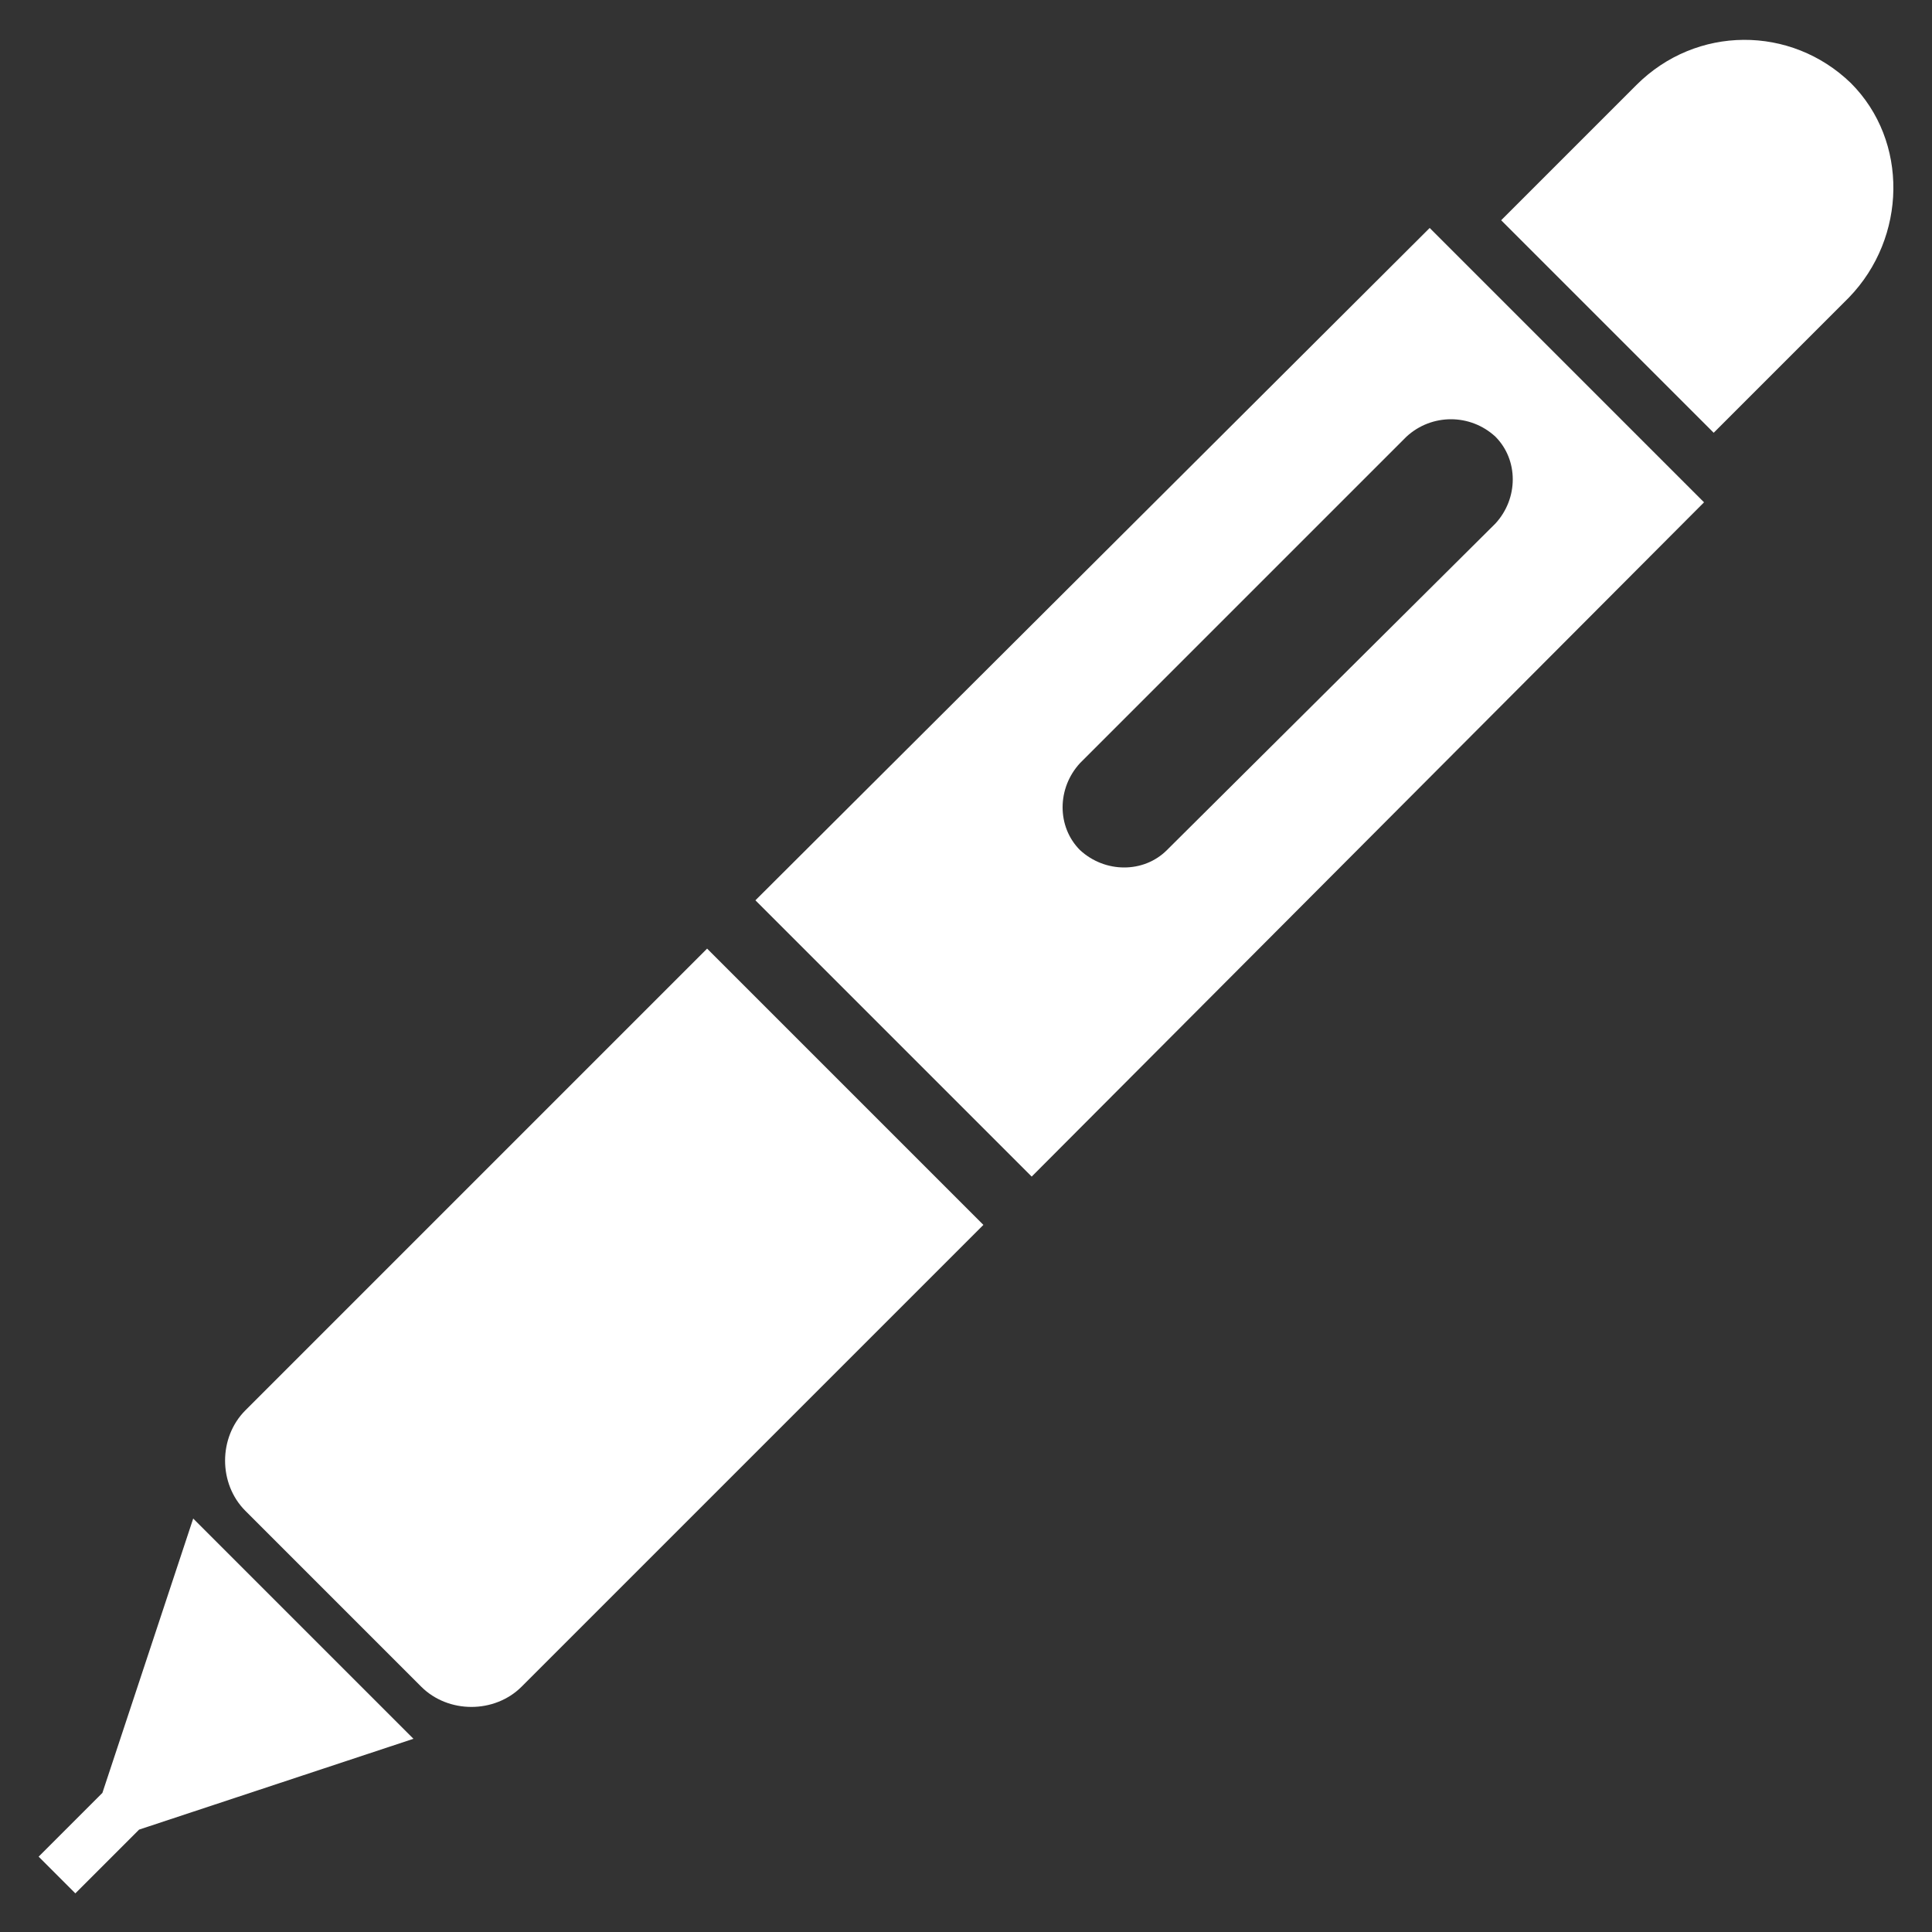
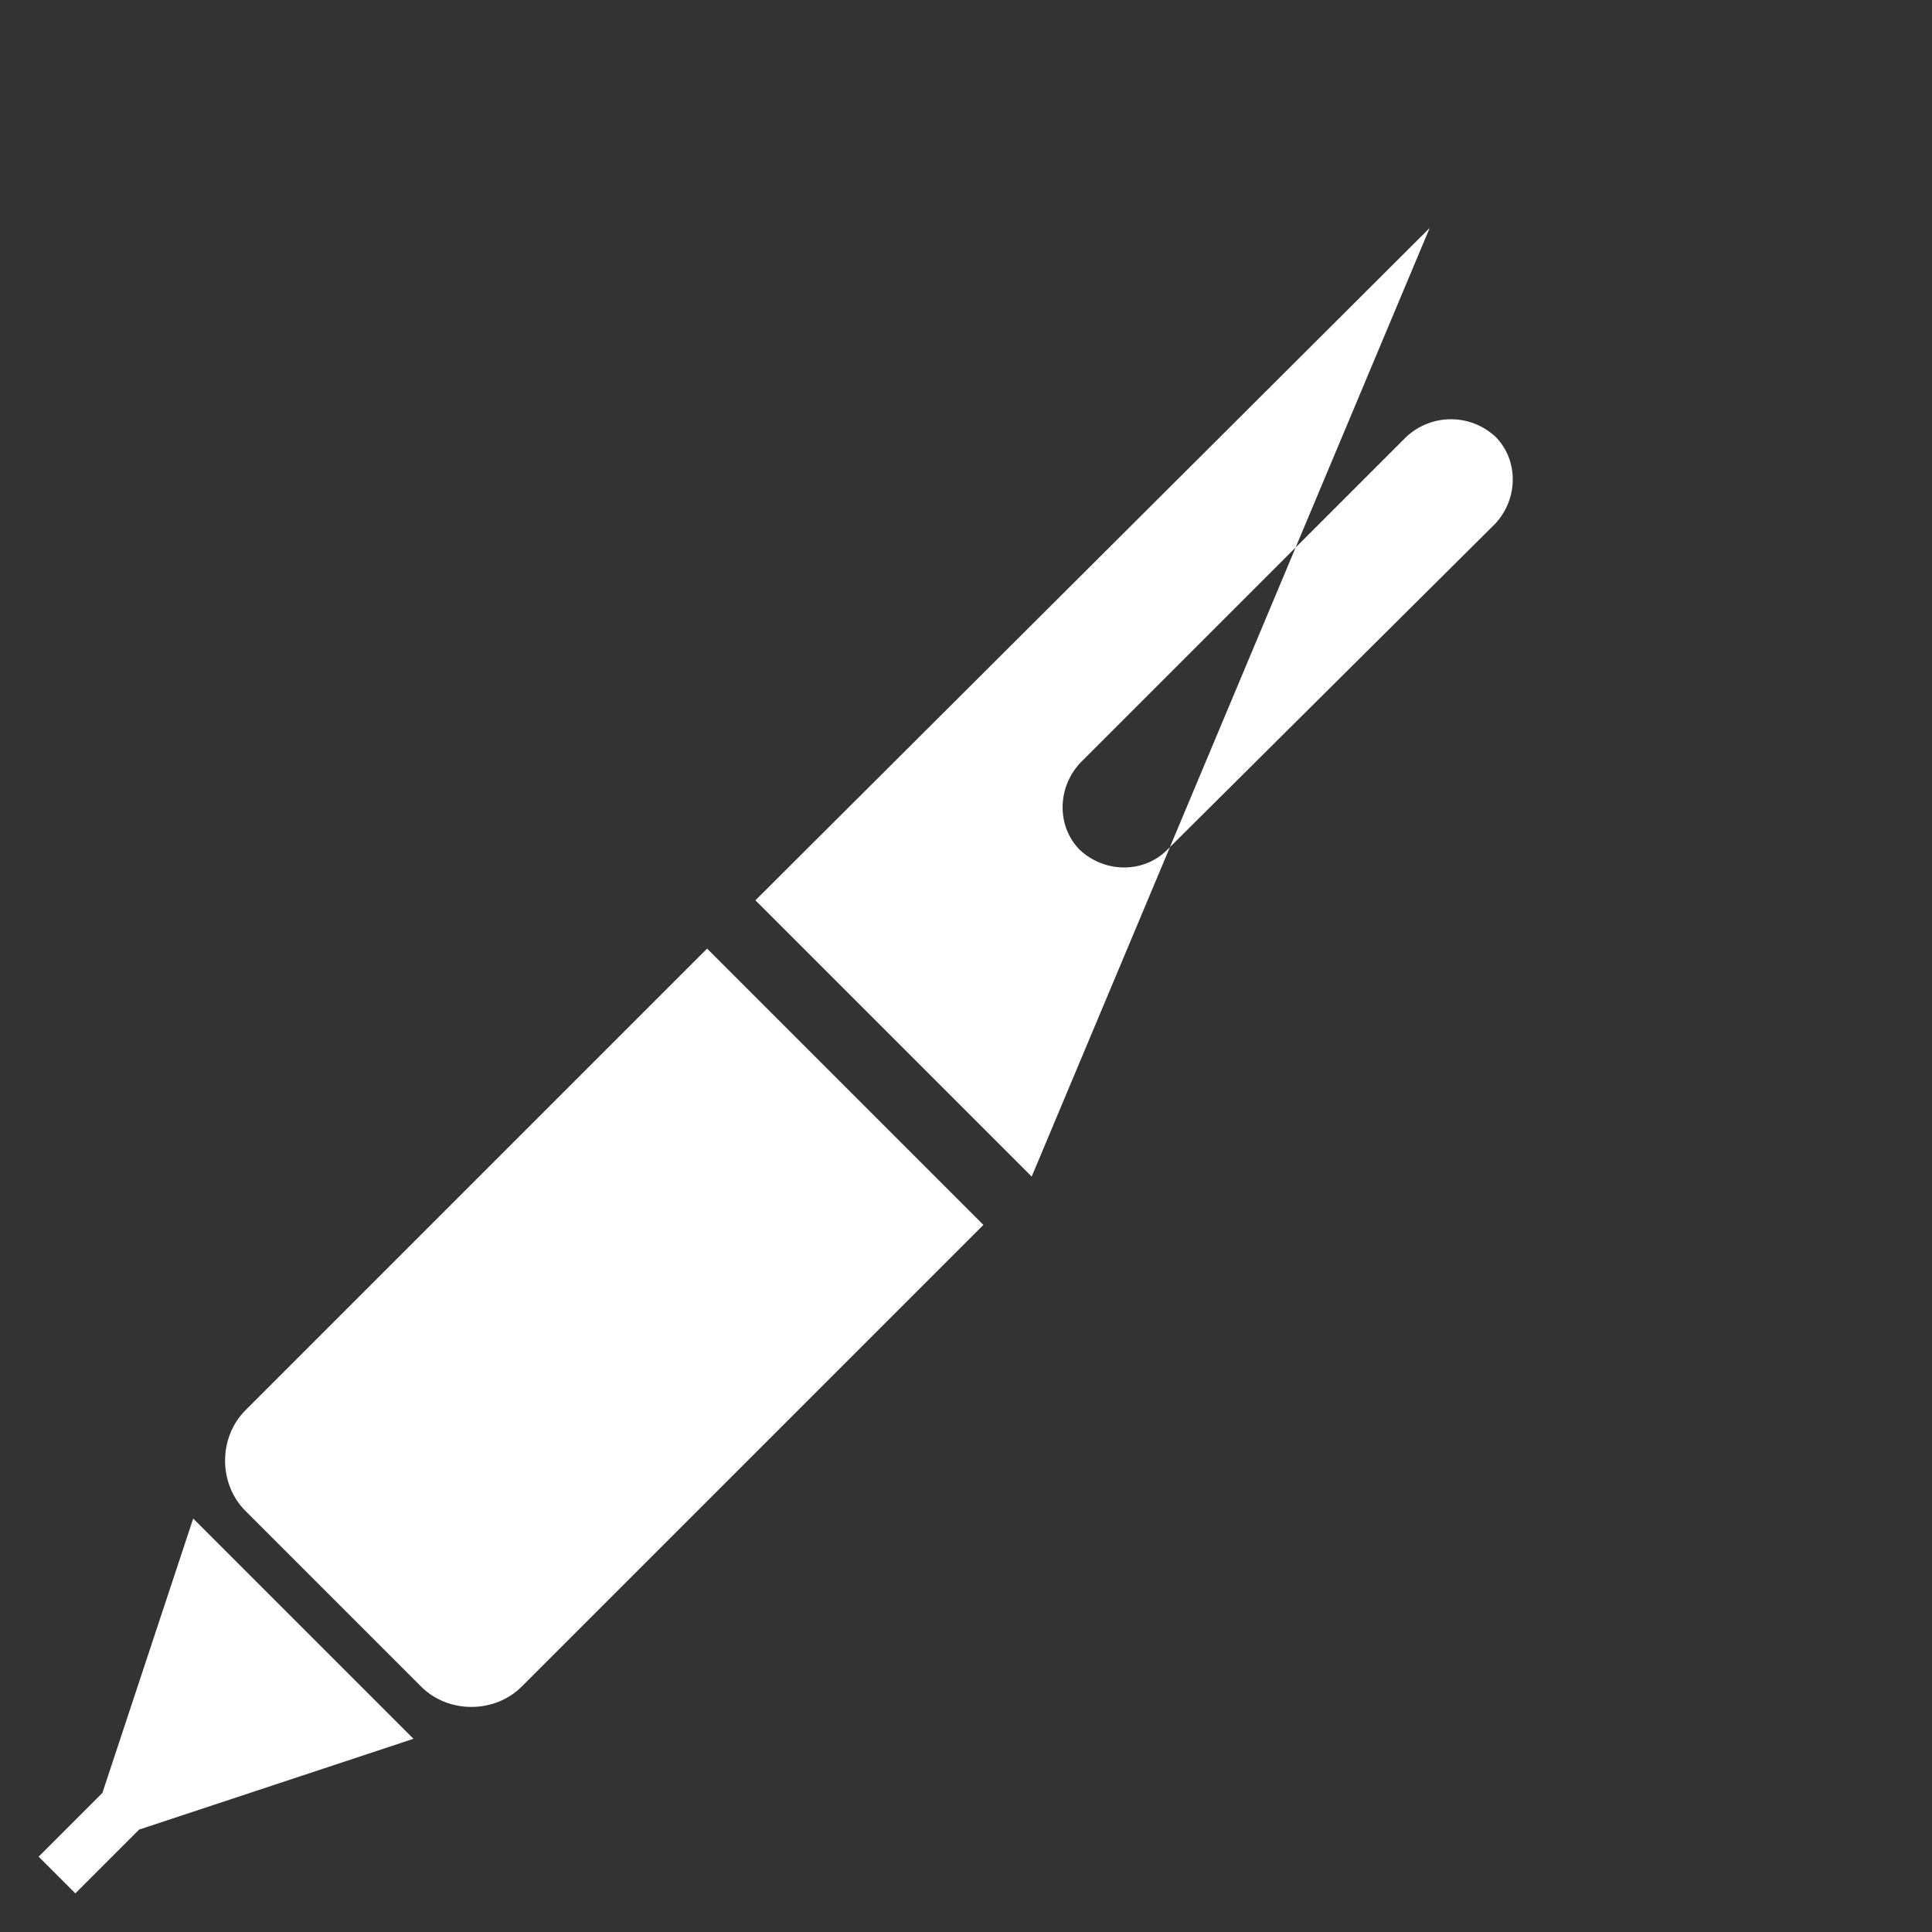
<svg xmlns="http://www.w3.org/2000/svg" version="1.1" id="レイヤー_1" x="0px" y="0px" viewBox="0 0 100 100" style="enable-background:new 0 0 100 100;" xml:space="preserve">
  <rect x="0" y="0" width="100" height="100" fill="#333333" stroke="none" />
  <style type="text/css">
	.st0{fill:#FFFFFF;}
</style>
  <g>
-     <path class="st0" d="M95.8,4.3c-3.1-3-8-3-11.1,0.1l-7,7l11,11l7-7C98.7,12.3,98.8,7.3,95.8,4.3z" />
-     <path class="st0" d="M95.7,4.2C95.7,4.2,95.7,4.2,95.7,4.2c0.1,0.1,0.1,0.1,0.1,0.1L95.7,4.2z" />
    <path class="st0" d="M12.7,73c-1.4,1.4-1.4,3.8,0,5.2l9.1,9.1c1.4,1.4,3.8,1.4,5.2,0l23.9-23.9L36.6,49.1L12.7,73z" />
    <polygon class="st0" points="5.3,92.8 2,96.1 3.9,98 7.2,94.7 21.4,90 10,78.6  " />
-     <path class="st0" d="M39.1,46.6l14.3,14.3L88.2,26L74,11.8L39.1,46.6z M77.4,22.6c1.2,1.2,1.2,3.2,0,4.5L60.4,44   c-1.2,1.2-3.2,1.2-4.5,0c-1.2-1.2-1.2-3.2,0-4.5l16.9-16.9C74.1,21.4,76.1,21.4,77.4,22.6z" />
+     <path class="st0" d="M39.1,46.6l14.3,14.3L74,11.8L39.1,46.6z M77.4,22.6c1.2,1.2,1.2,3.2,0,4.5L60.4,44   c-1.2,1.2-3.2,1.2-4.5,0c-1.2-1.2-1.2-3.2,0-4.5l16.9-16.9C74.1,21.4,76.1,21.4,77.4,22.6z" />
  </g>
</svg>